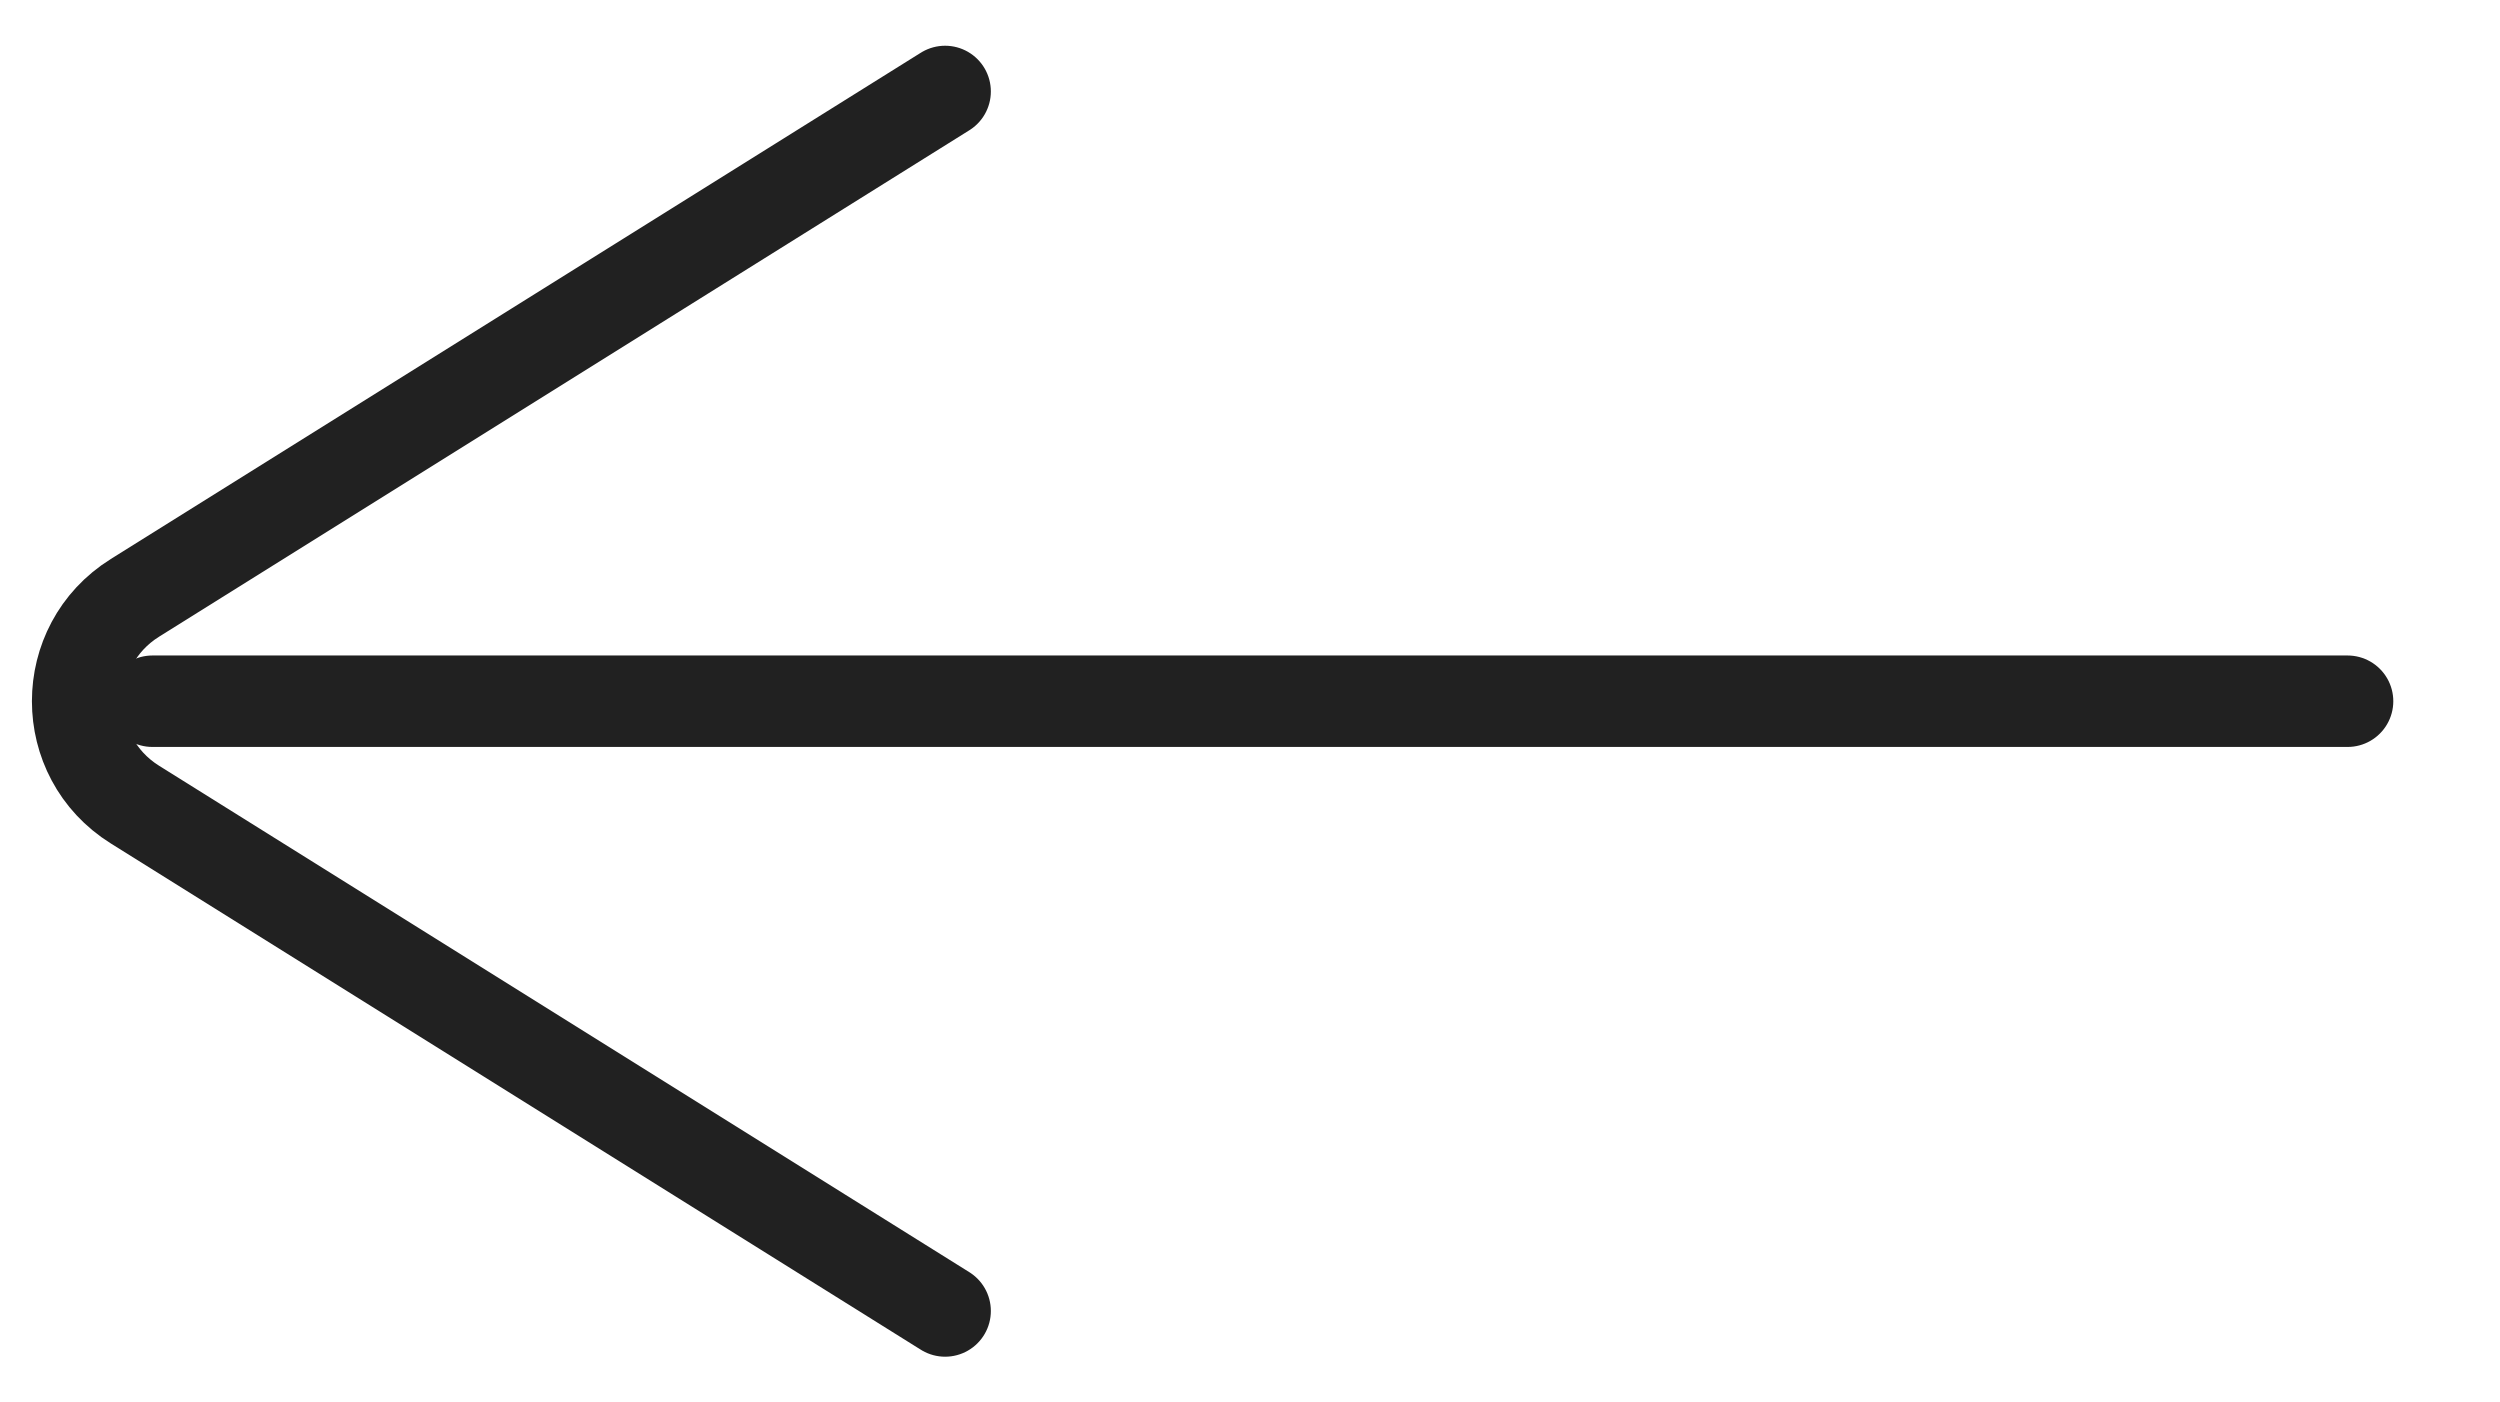
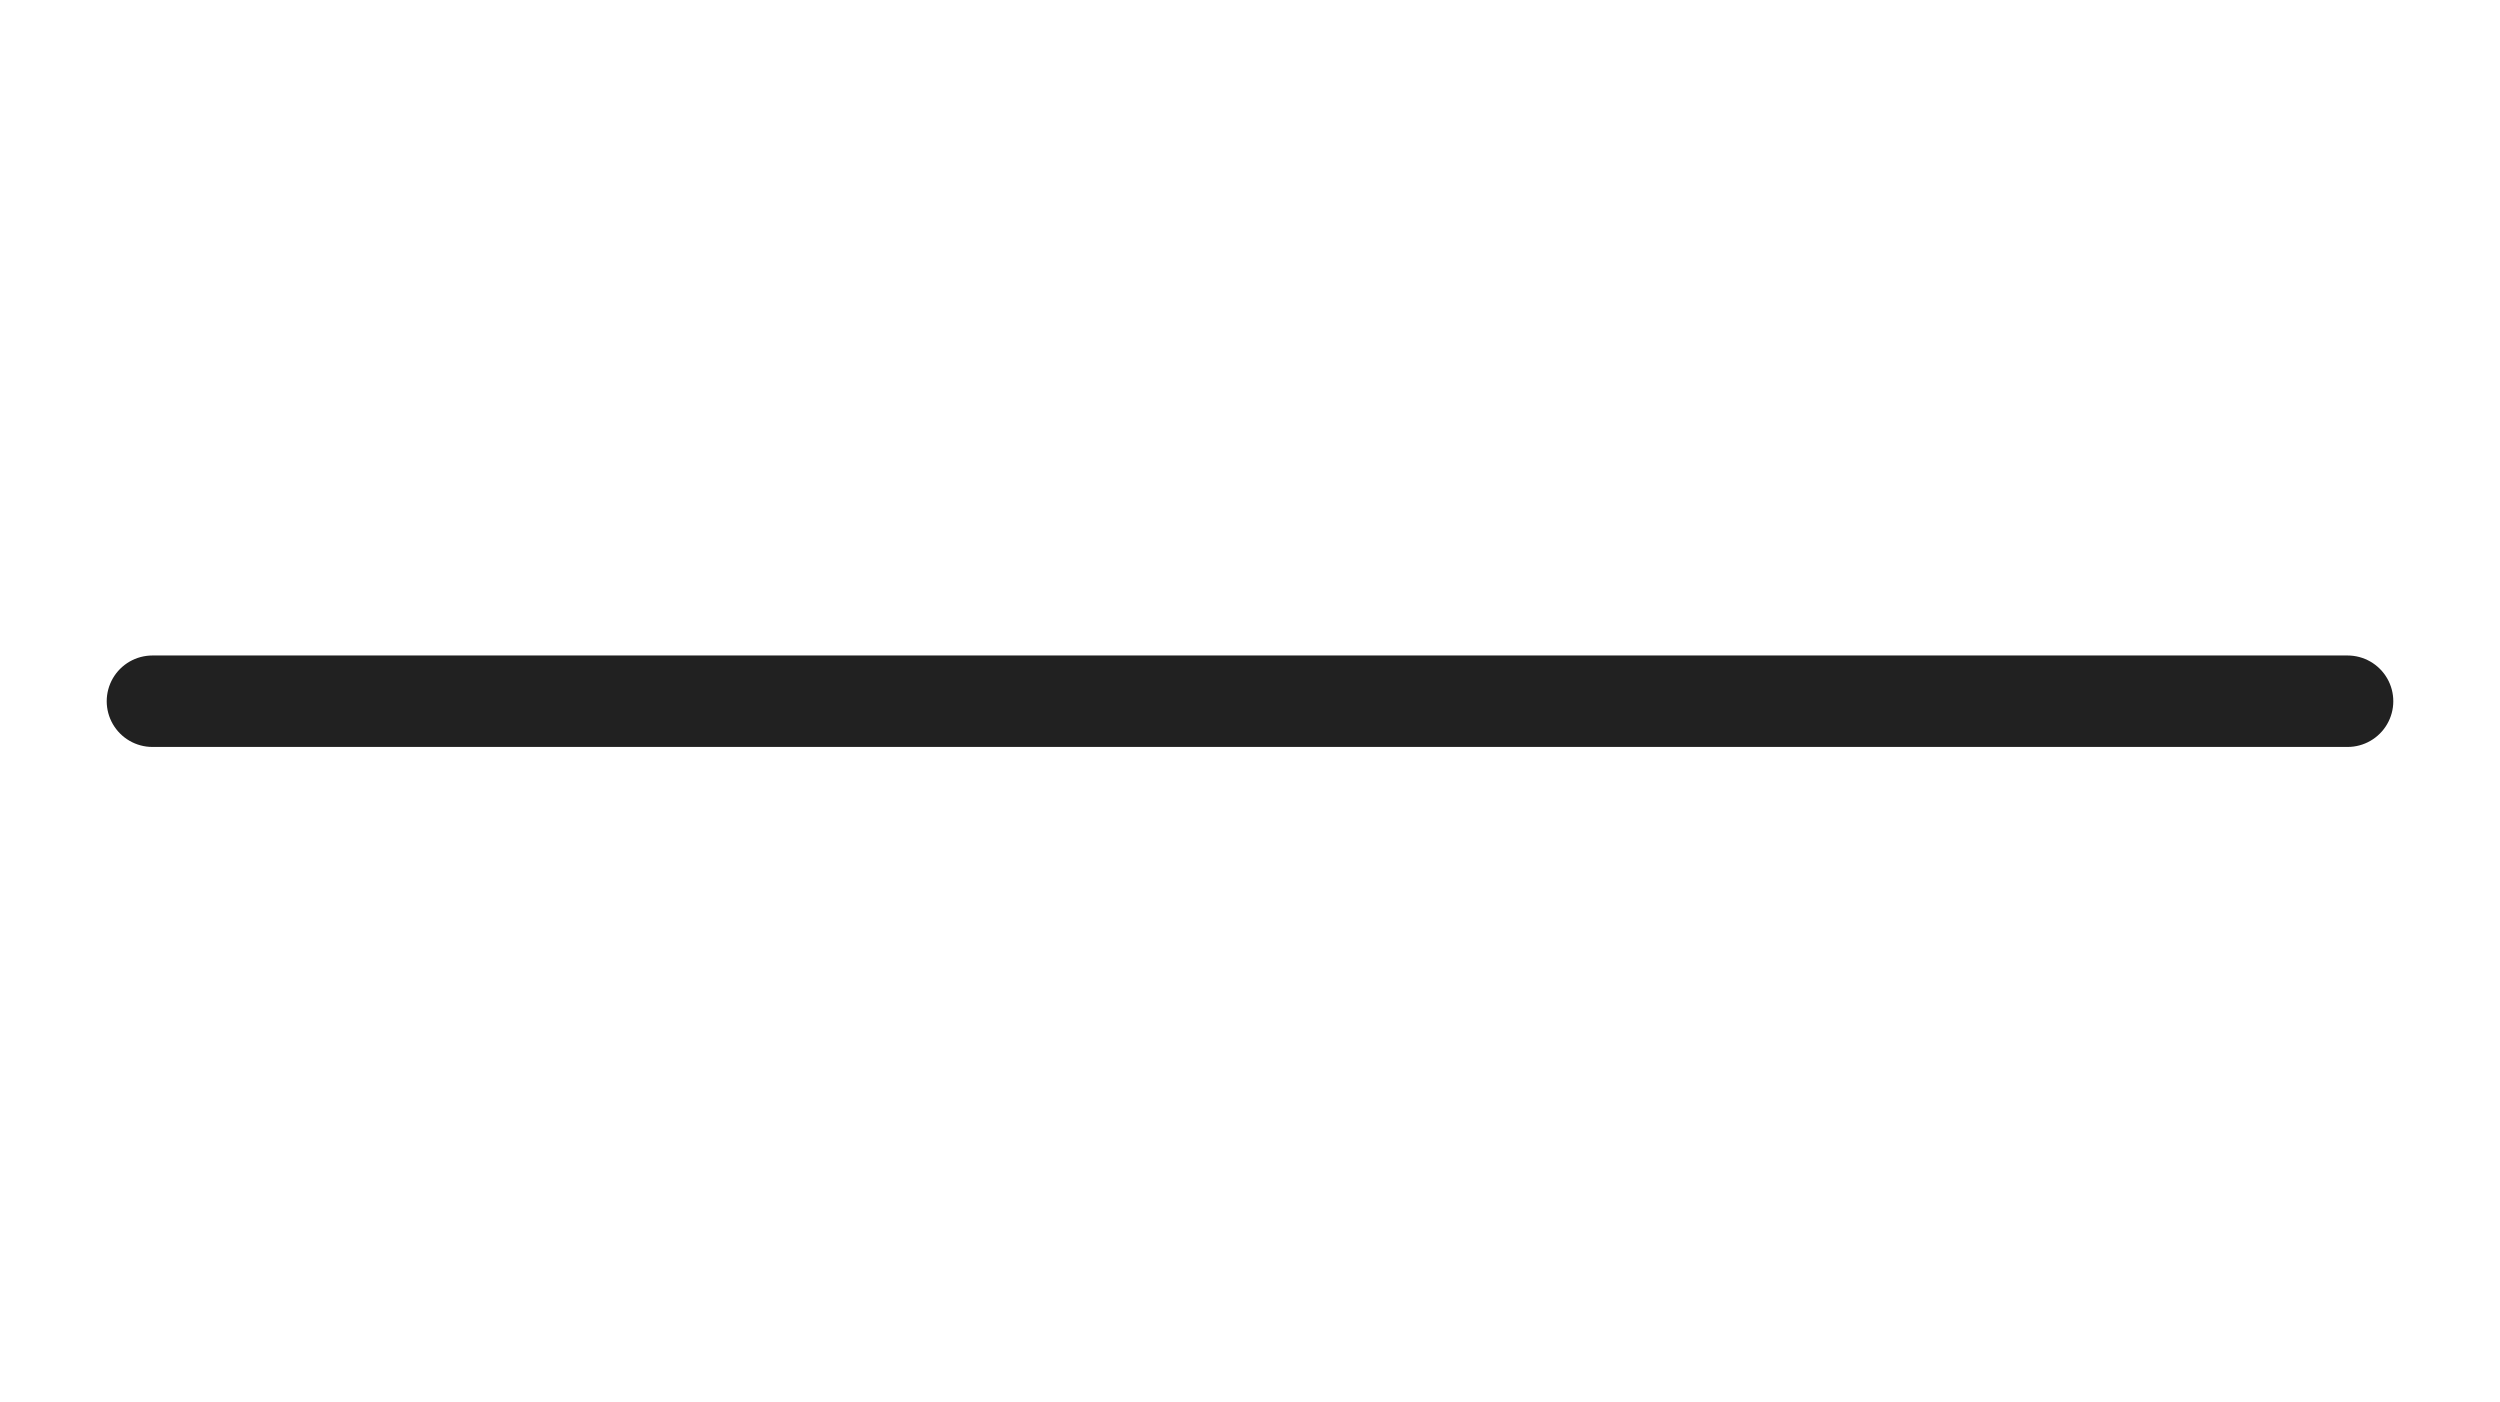
<svg xmlns="http://www.w3.org/2000/svg" width="41" height="23" viewBox="0 0 41 23" fill="none">
-   <path d="M15.5 1.5L2.214 9.804C0.96 10.587 0.96 12.413 2.214 13.196L15.5 21.5" stroke="#212121" stroke-width="1.5" stroke-linecap="round" />
  <path d="M2.5 11.5L38.5 11.5" stroke="#212121" stroke-width="1.5" stroke-linecap="round" />
</svg>